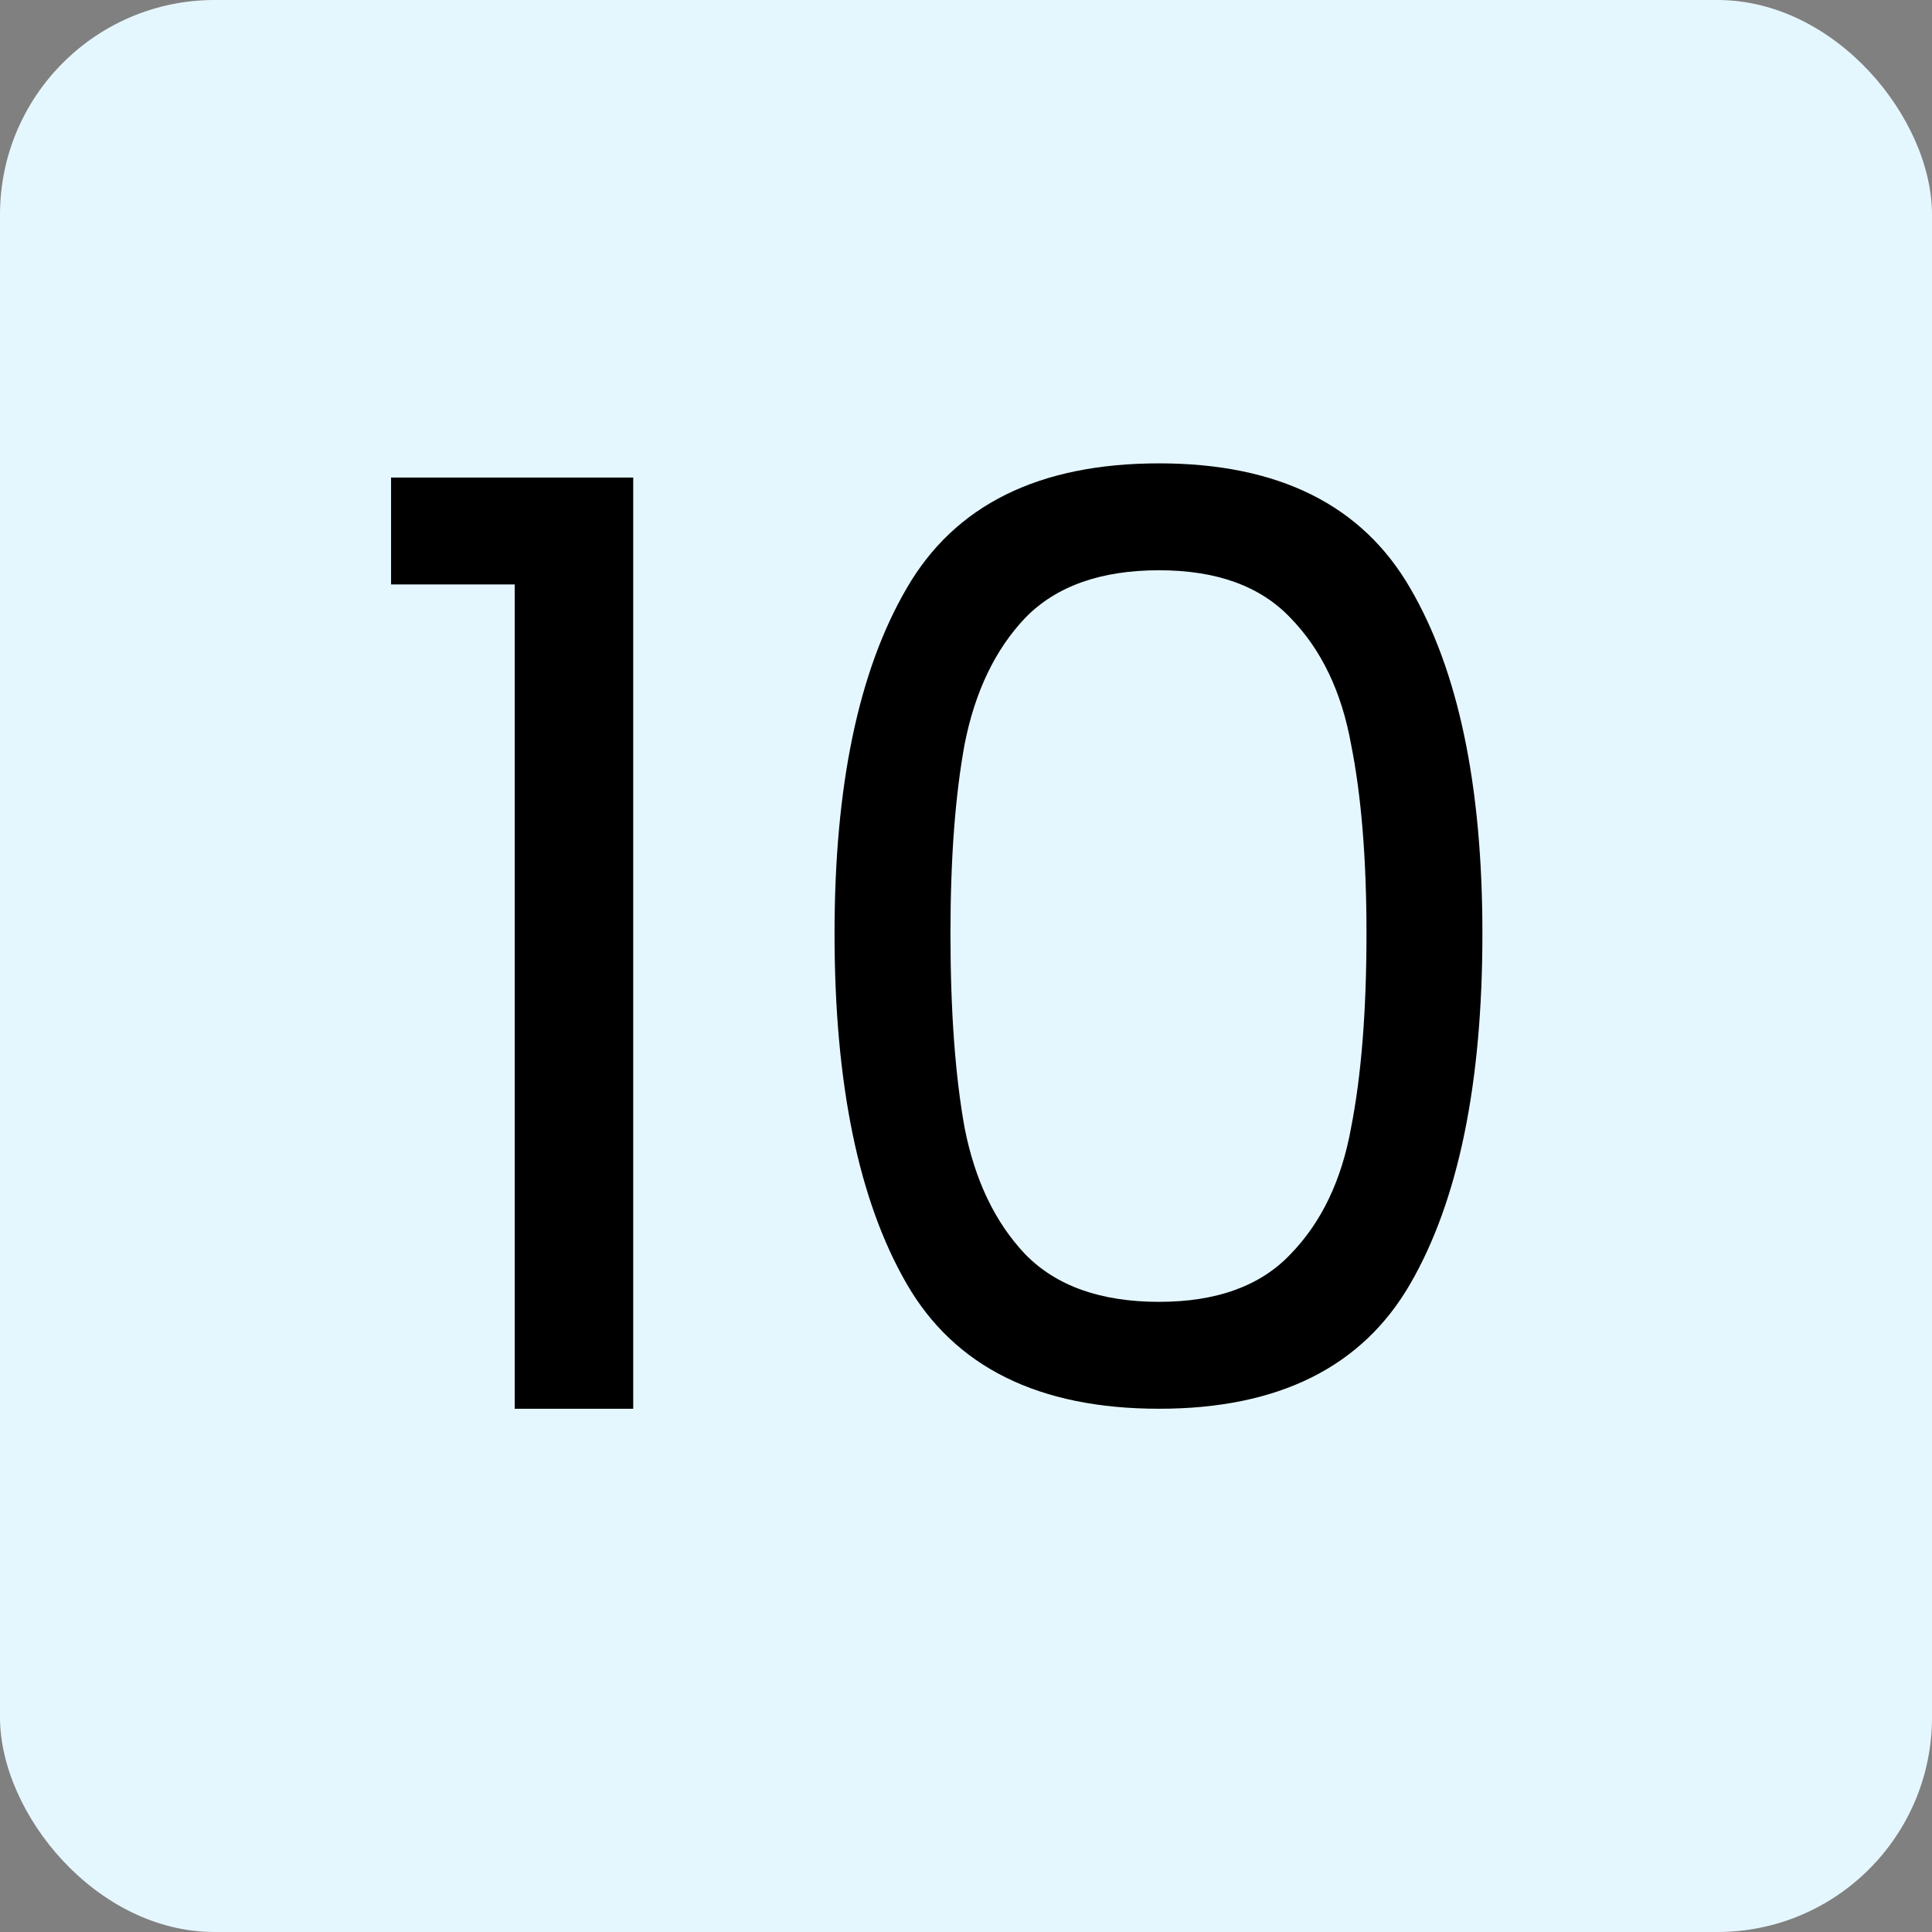
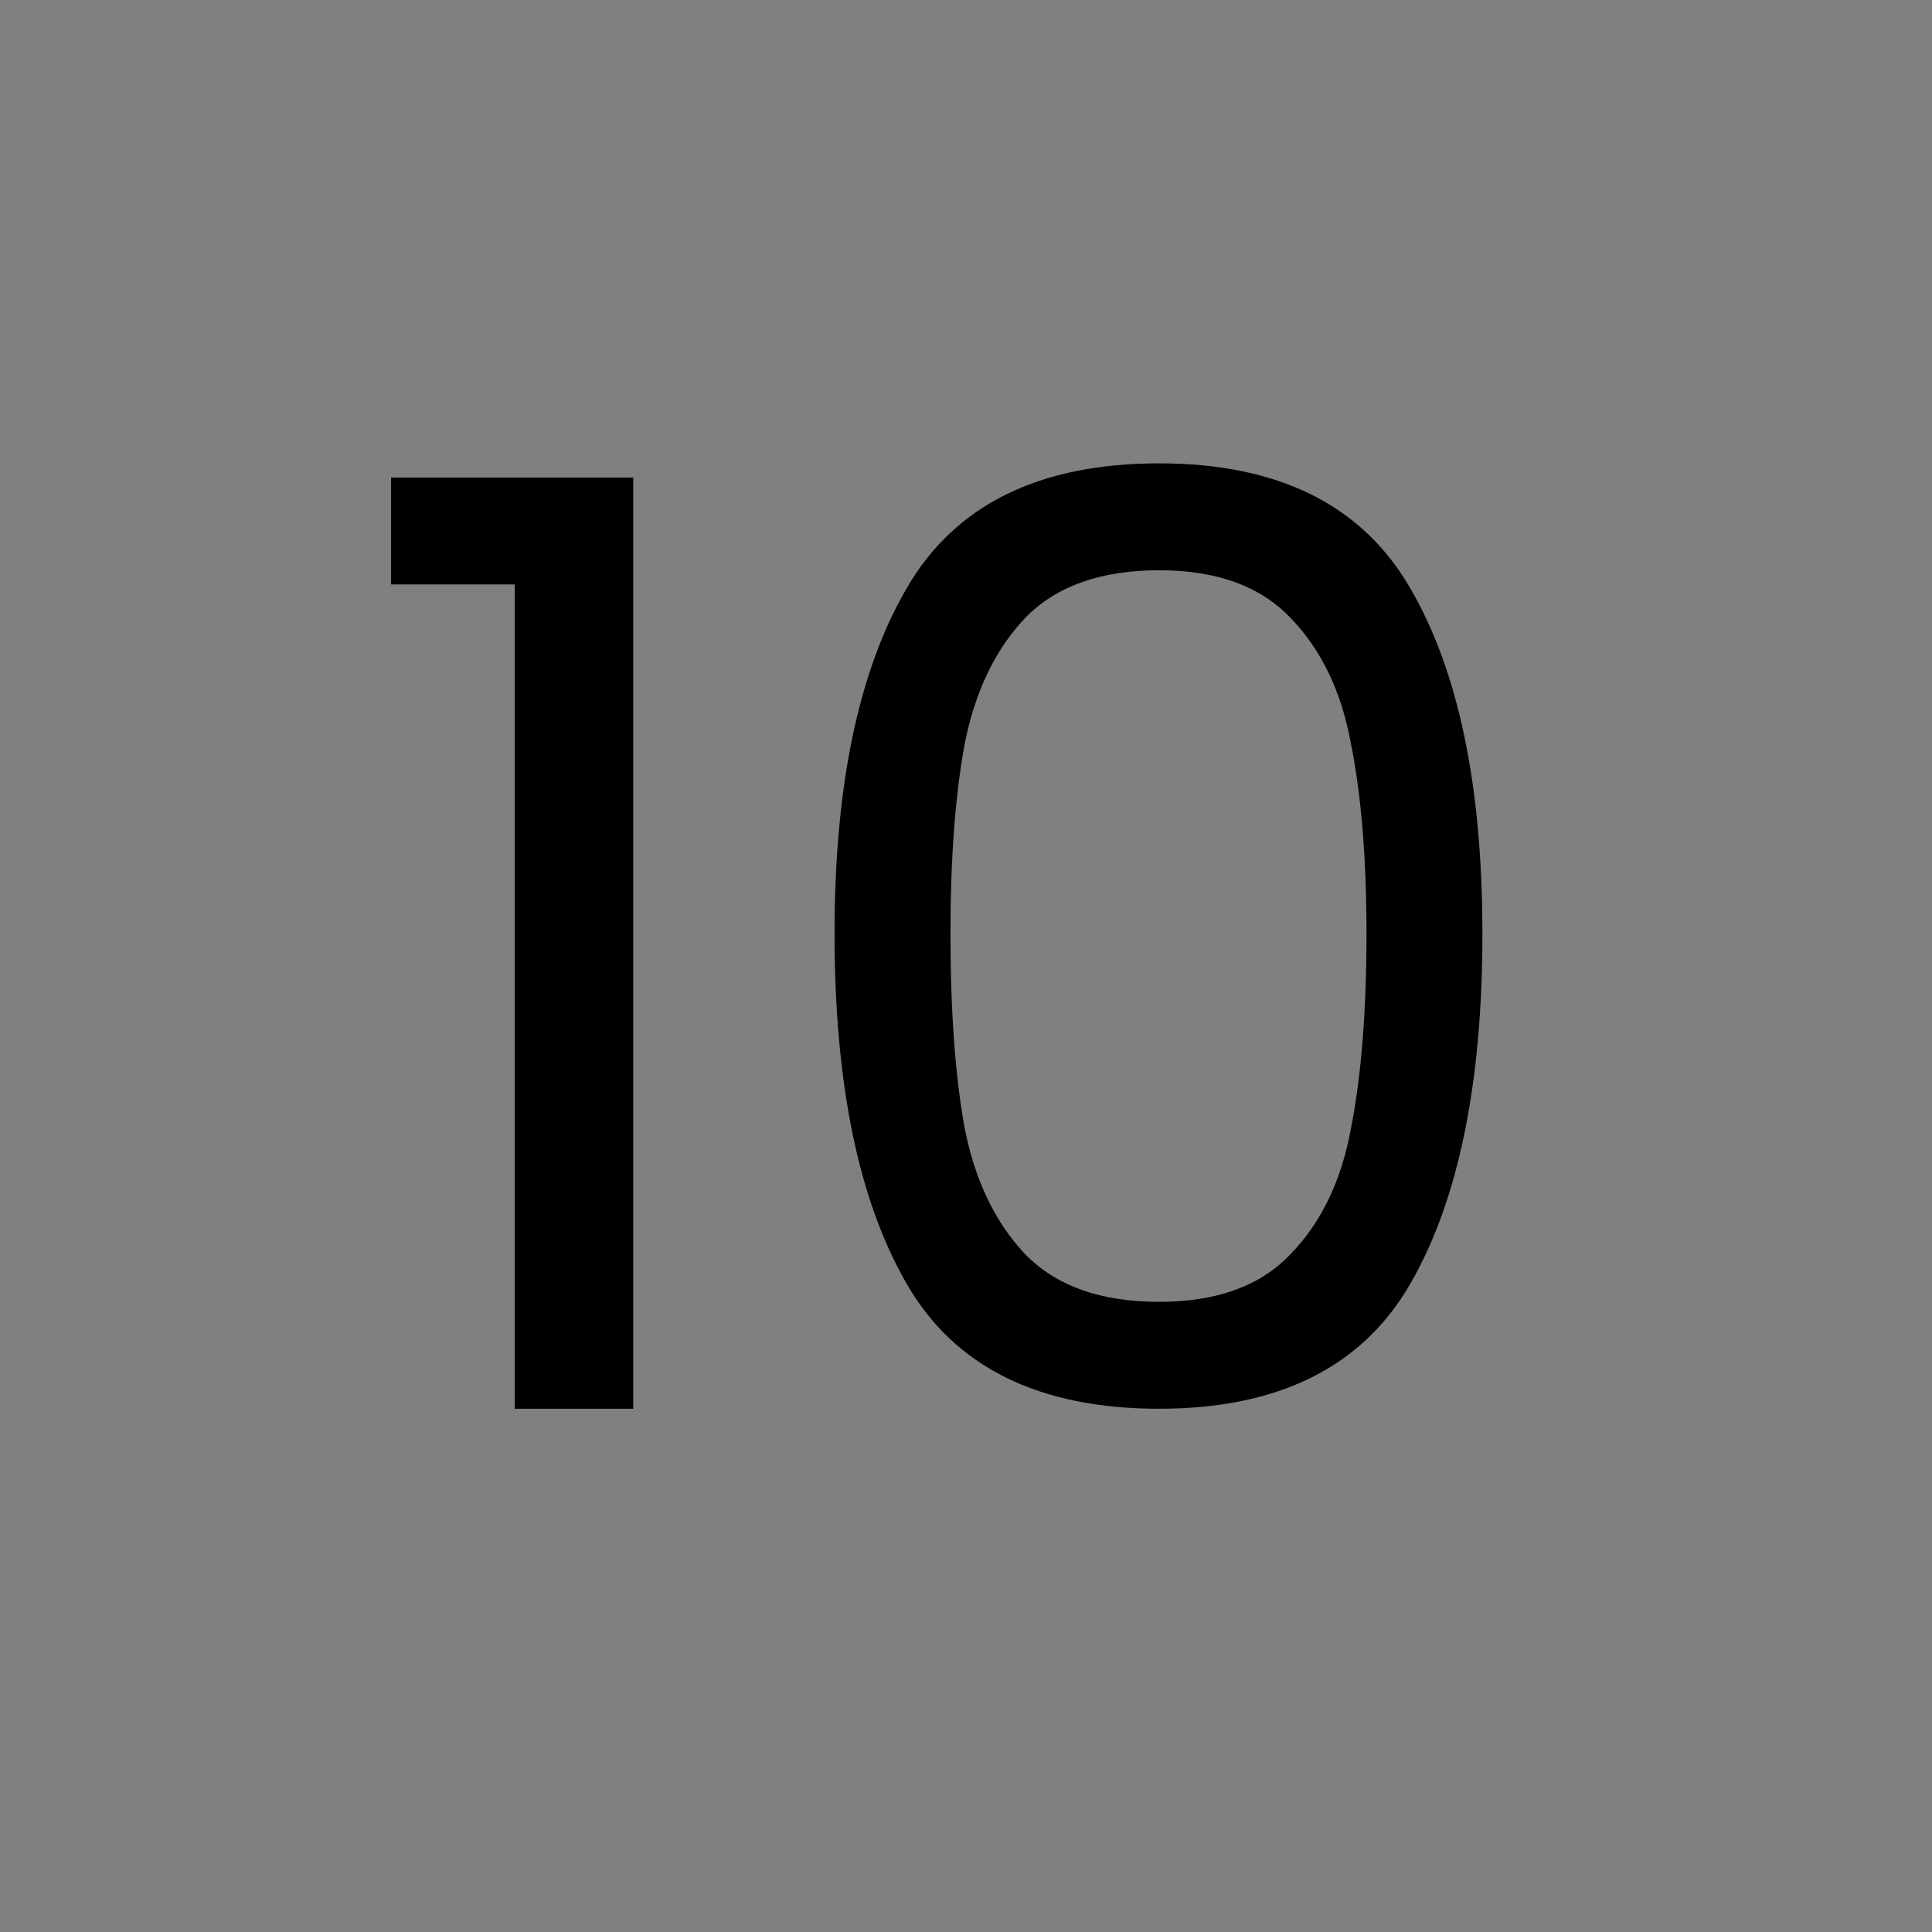
<svg xmlns="http://www.w3.org/2000/svg" width="48" height="48" viewBox="0 0 48 48" fill="none">
  <rect x="0" y="0" width="48" height="48" fill="#808080" stroke="none" />
-   <rect width="48" height="48" rx="5.333" fill="#E5F7FE" />
  <path d="M9.716 14.52V11.864H15.732V35H12.788V14.52H9.716ZM20.734 23.192C20.734 19.523 21.331 16.664 22.526 14.616C23.721 12.547 25.811 11.512 28.798 11.512C31.763 11.512 33.843 12.547 35.038 14.616C36.233 16.664 36.83 19.523 36.83 23.192C36.83 26.925 36.233 29.827 35.038 31.896C33.843 33.965 31.763 35 28.798 35C25.811 35 23.721 33.965 22.526 31.896C21.331 29.827 20.734 26.925 20.734 23.192ZM33.95 23.192C33.95 21.336 33.822 19.768 33.566 18.488C33.331 17.187 32.83 16.141 32.062 15.352C31.315 14.563 30.227 14.168 28.798 14.168C27.347 14.168 26.238 14.563 25.47 15.352C24.723 16.141 24.222 17.187 23.966 18.488C23.731 19.768 23.614 21.336 23.614 23.192C23.614 25.112 23.731 26.723 23.966 28.024C24.222 29.325 24.723 30.371 25.47 31.16C26.238 31.949 27.347 32.344 28.798 32.344C30.227 32.344 31.315 31.949 32.062 31.16C32.83 30.371 33.331 29.325 33.566 28.024C33.822 26.723 33.95 25.112 33.95 23.192Z" fill="black" />
</svg>